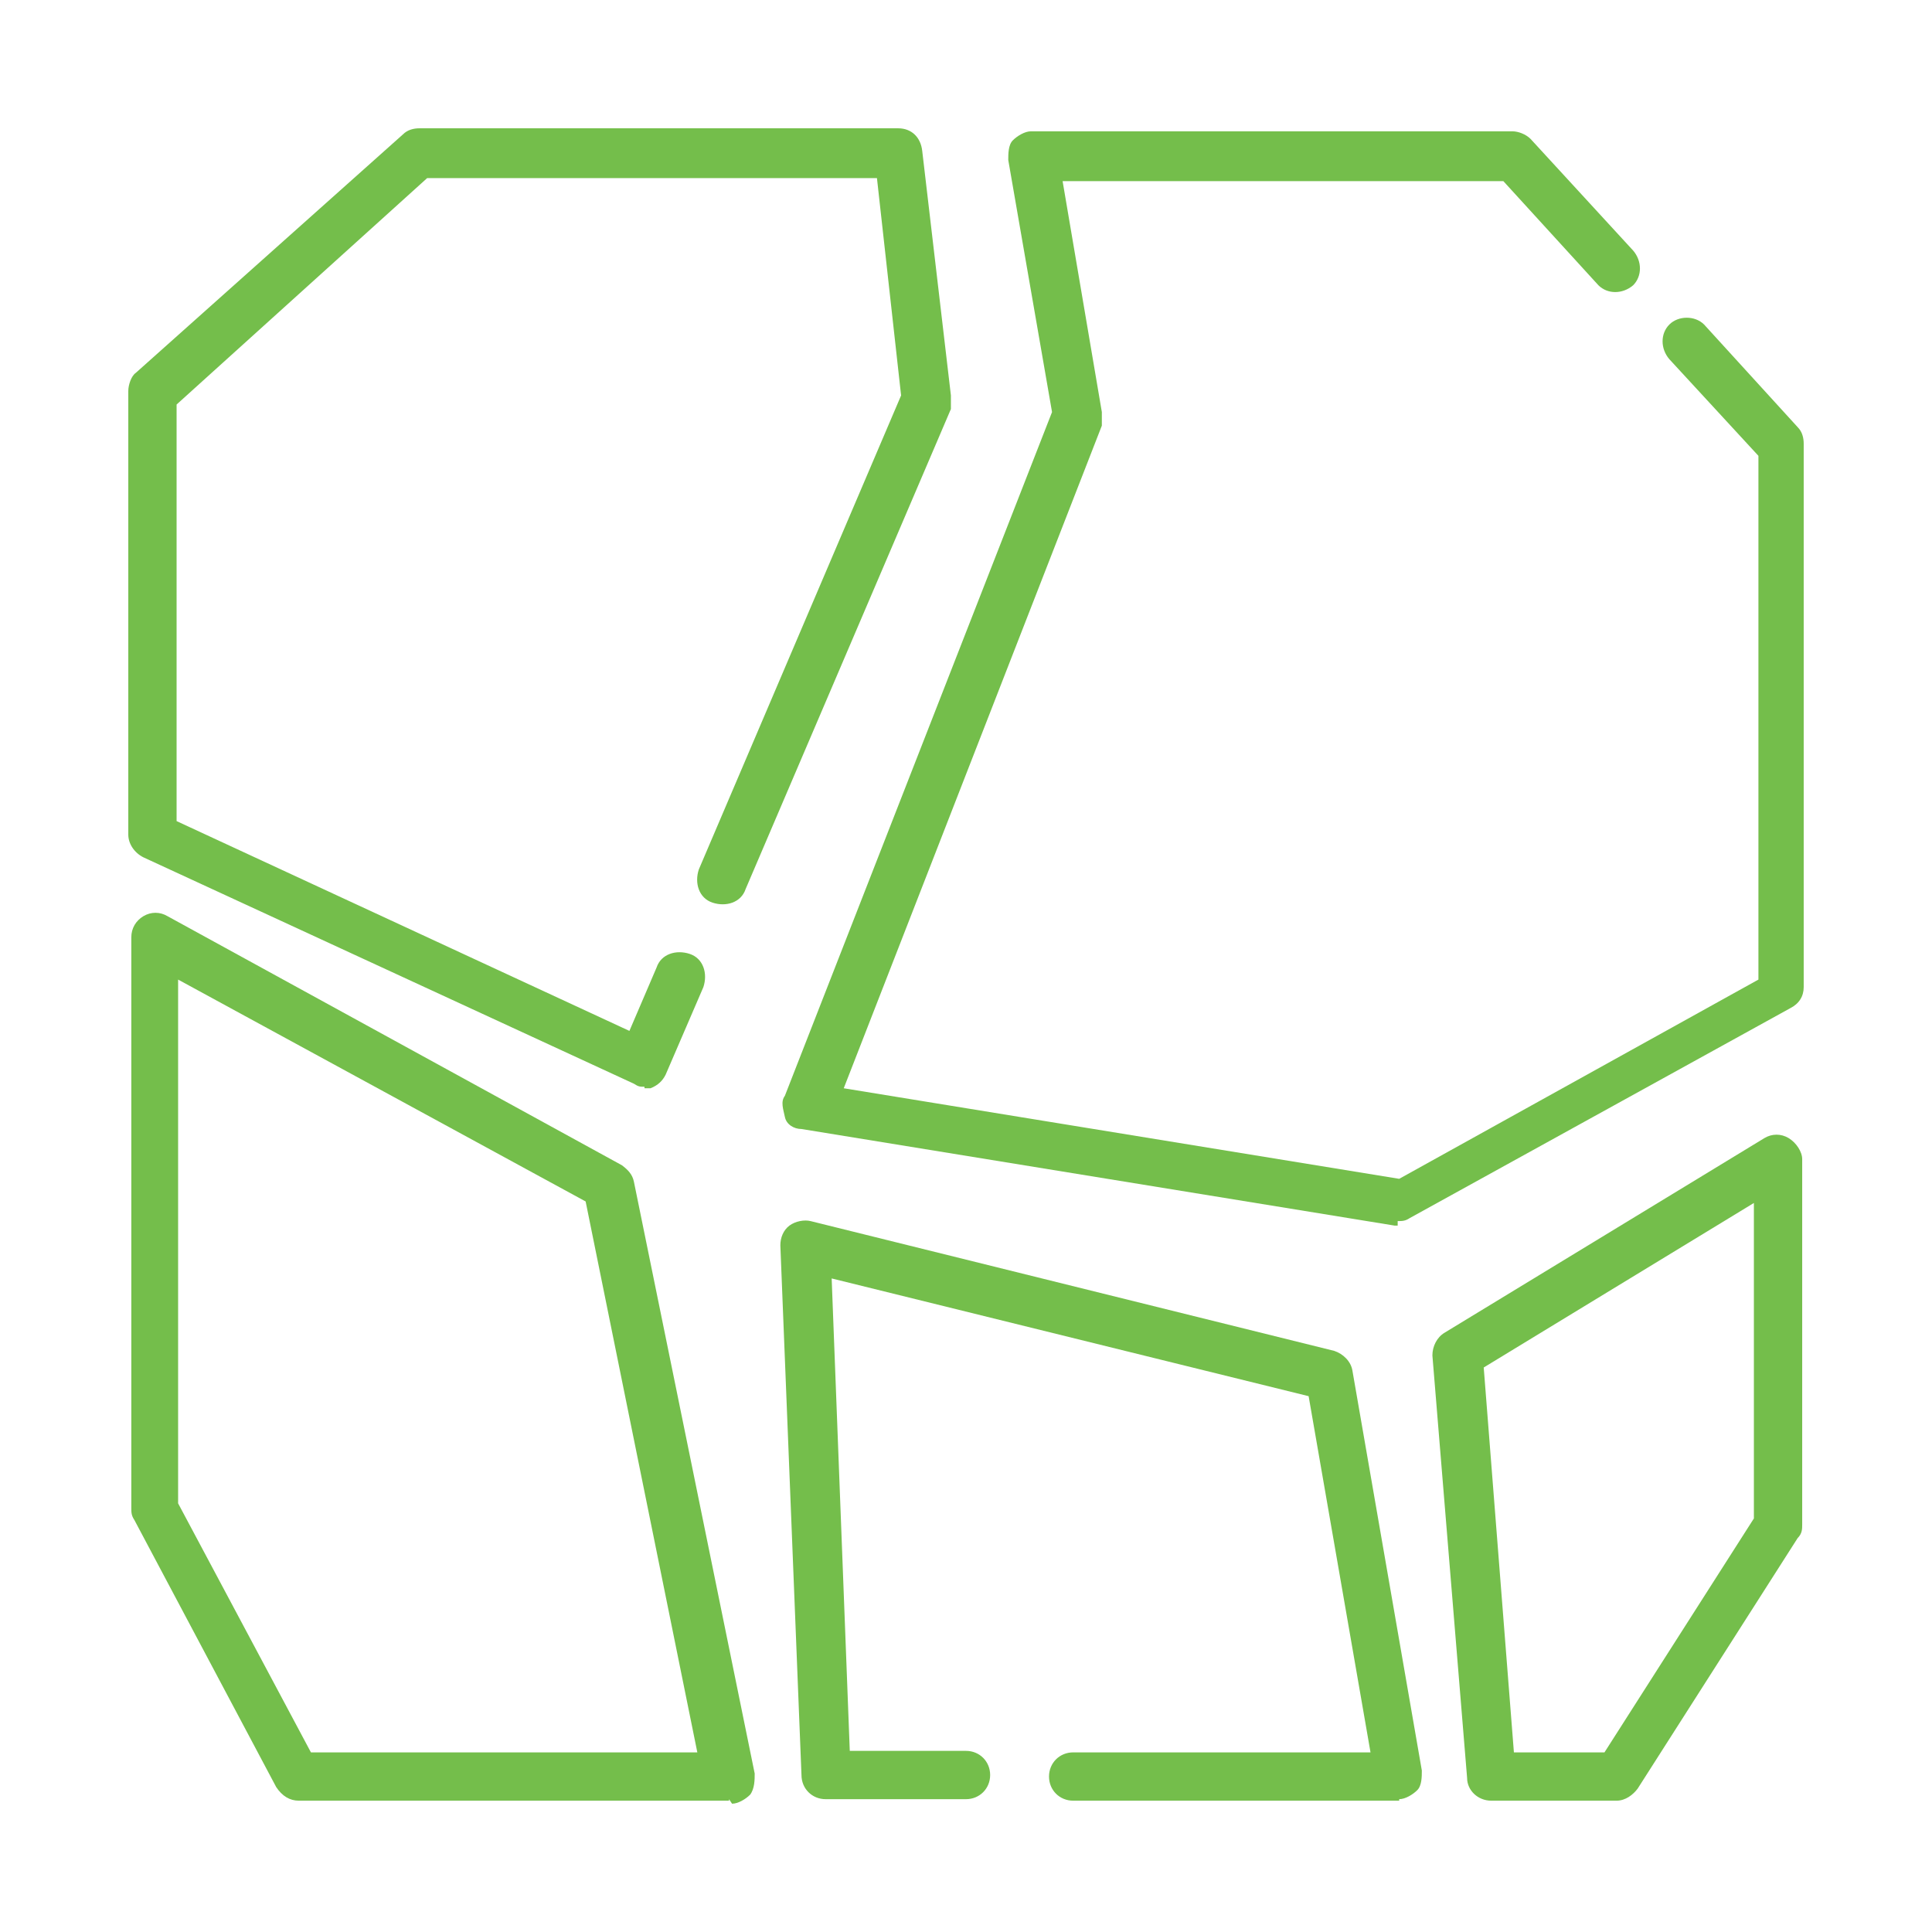
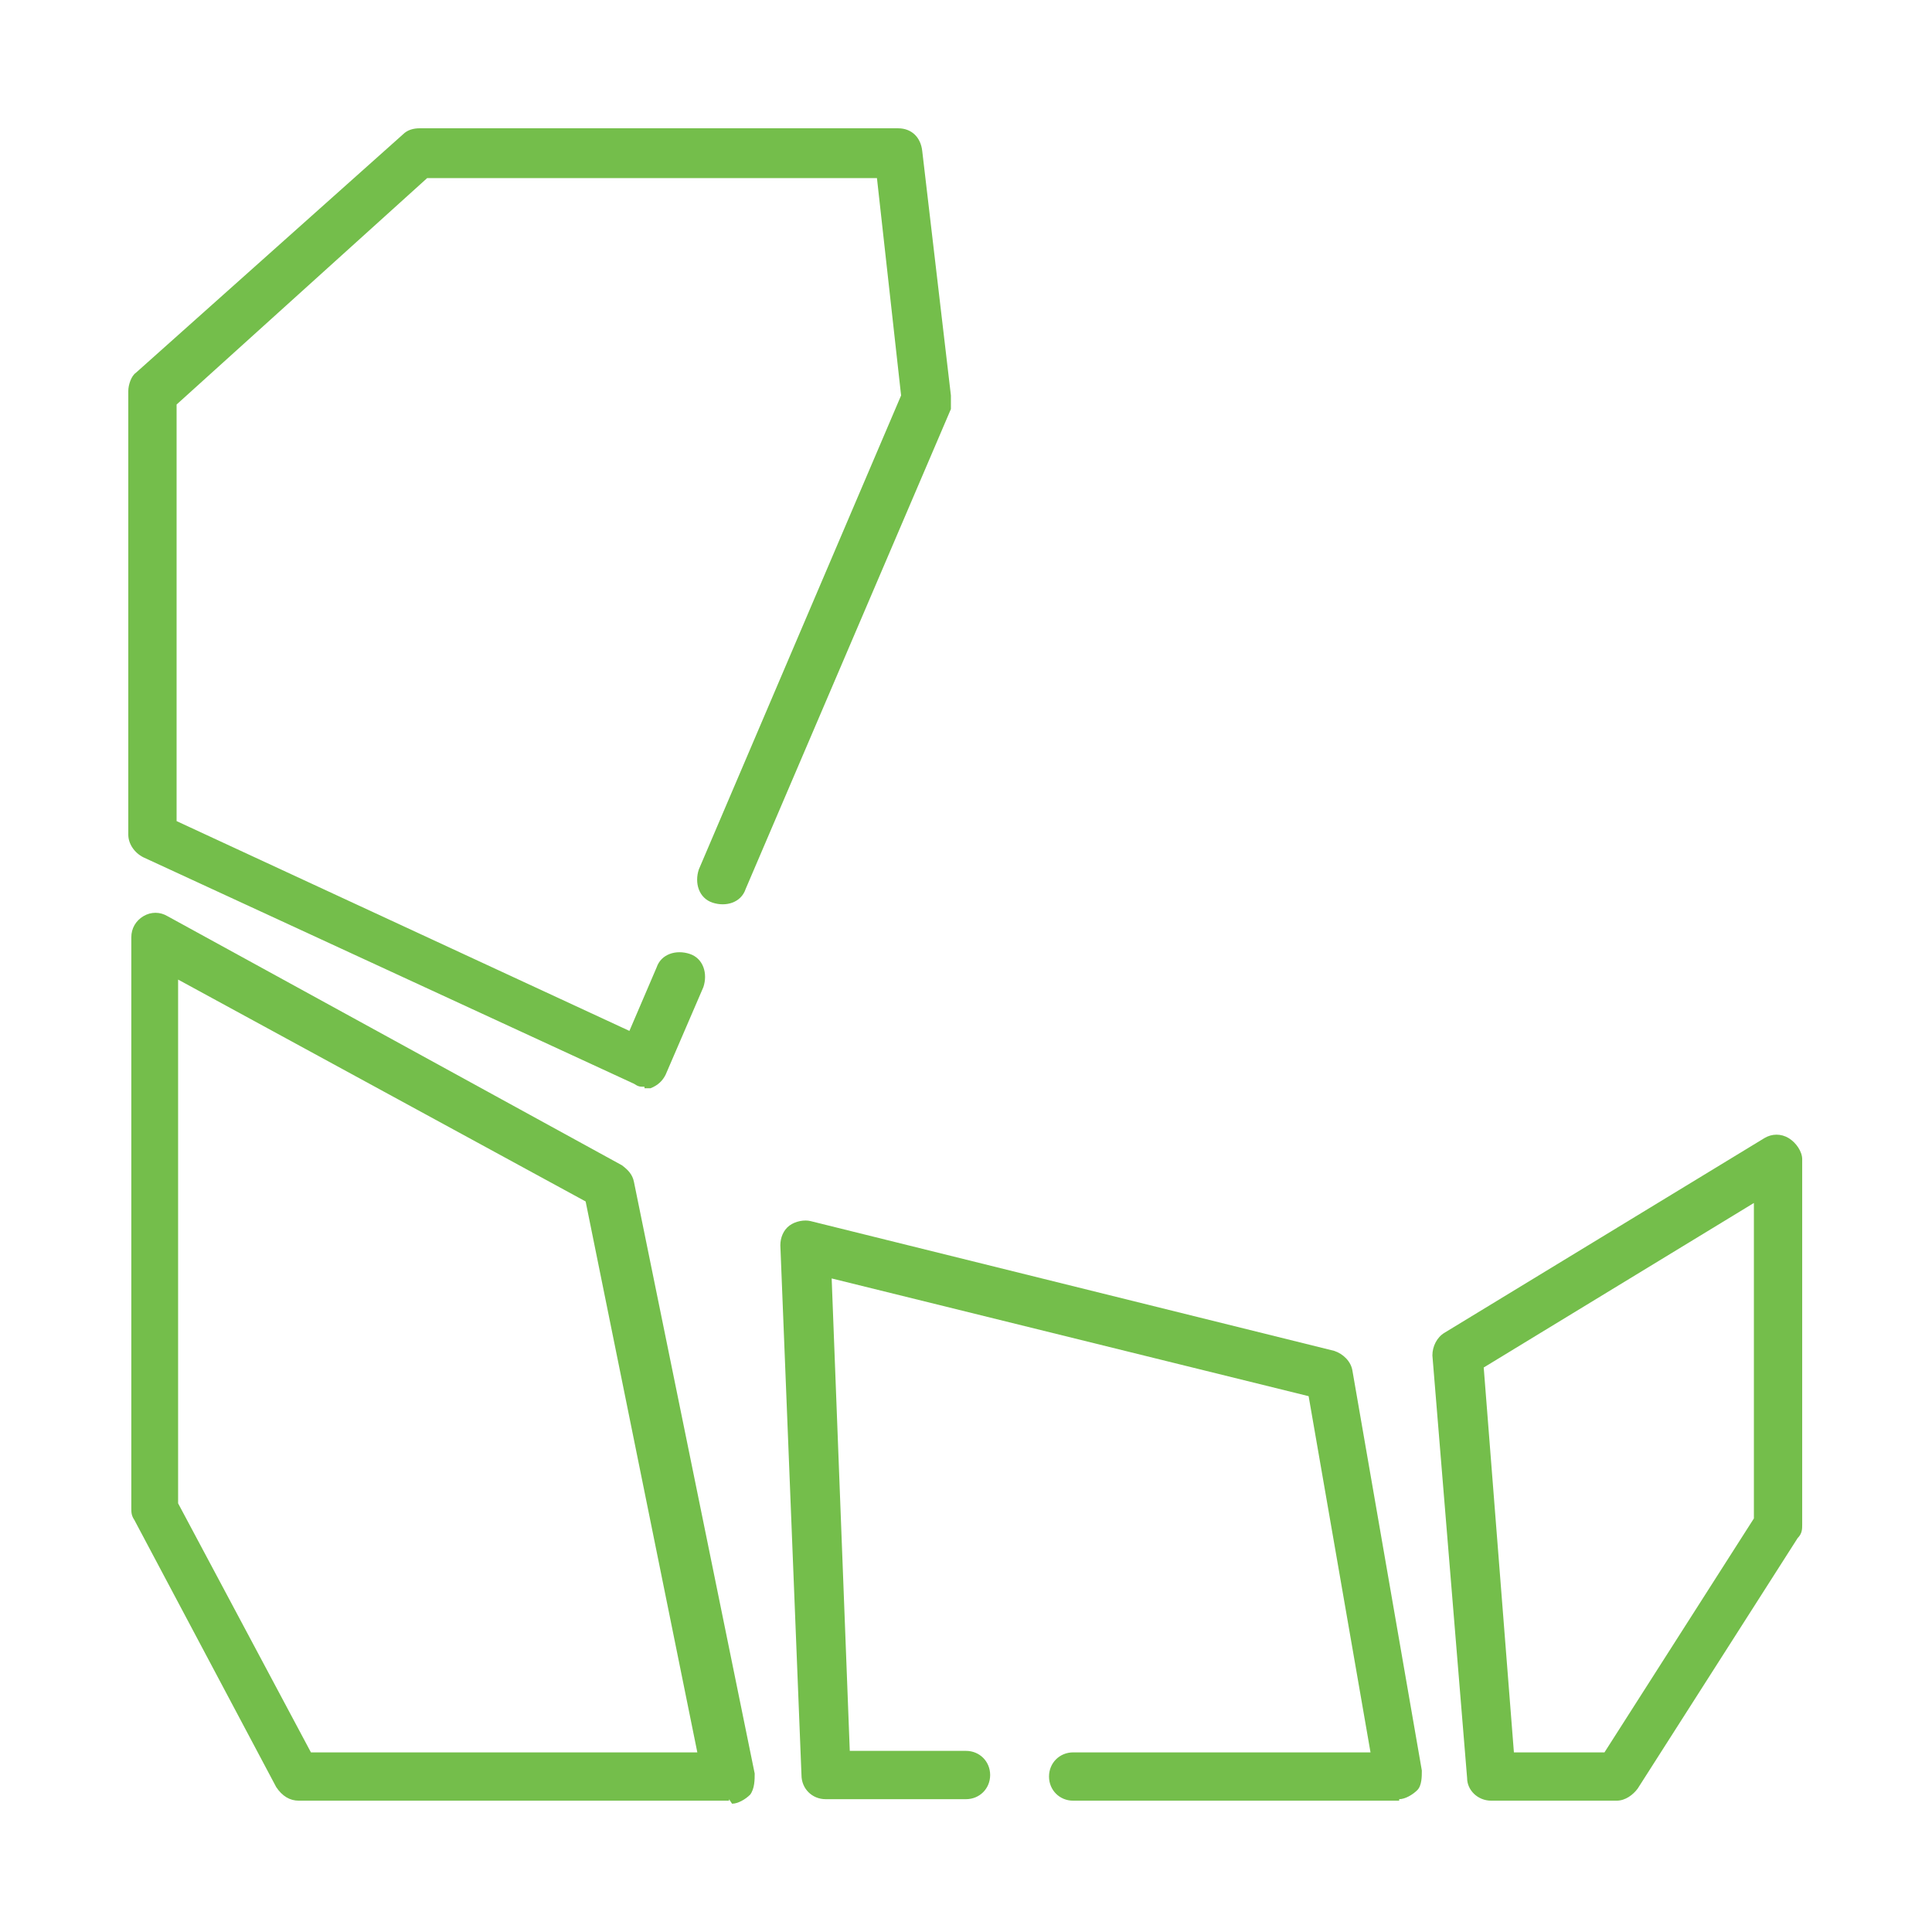
<svg xmlns="http://www.w3.org/2000/svg" id="svg5100" version="1.1" viewBox="0 0 128 128">
  <path d="M42.7,72c-.3,0-.4,0-.7-.2l-32.5-15c-.6-.3-1-.9-1-1.5v-29.4c0-.4.2-1,.5-1.2l17.7-15.8c.3-.3.7-.4,1.1-.4h31.7c.9,0,1.5.6,1.6,1.5l1.9,16.2v.9l-13.6,31.8c-.3.9-1.3,1.2-2.2.9s-1.2-1.3-.9-2.2l13.4-31.4-1.6-14.4h-29.8l-16.6,15v27.6l30,13.9,1.8-4.2c.3-.9,1.3-1.2,2.2-.9s1.2,1.3.9,2.2l-2.5,5.8c-.2.4-.5.7-1,.9h-.6.2Z" fill="#74be4b" />
-   <path d="M92.7,81.2h-.3l-39.3-6.4c-.5,0-1-.3-1.1-.8s-.3-1,0-1.4l17.7-45.3-2.9-16.7c0-.4,0-1,.3-1.3s.8-.6,1.2-.6h31.9c.4,0,.9.2,1.2.5l6.8,7.4c.6.7.6,1.7,0,2.3-.7.6-1.7.6-2.3,0l-6.3-6.9h-29.2l2.6,15.3v.9l-17.1,43.9,36.8,6,23.8-13.2V30.2l-5.9-6.4c-.6-.7-.6-1.7,0-2.3s1.7-.6,2.3,0l6.2,6.8c.3.3.4.7.4,1.1v36c0,.6-.3,1.1-.9,1.4l-25.2,13.9c-.3.2-.5.2-.8.2h0v.3Z" fill="#74be4b" />
  <path d="M48.3,119.3h-28.5c-.6,0-1.1-.3-1.5-.9l-9.4-17.7c-.2-.3-.2-.5-.2-.8v-37.8c0-.6.3-1.1.8-1.4.5-.3,1.1-.3,1.6,0l30.1,16.5c.4.3.7.6.8,1.1l8,39.2c0,.4,0,1-.3,1.4-.3.3-.8.6-1.2.6h0l-.2-.3h0ZM20.7,116.1h25.5l-7.4-36.5-27-14.7v34.7l8.8,16.5h.1Z" fill="#74be4b" />
  <path d="M92.7,119.3h-21.6c-.9,0-1.6-.7-1.6-1.6s.7-1.6,1.6-1.6h19.7l-4.1-23.6-31.6-7.8,1.2,31.3h7.7c.9,0,1.6.7,1.6,1.6s-.7,1.6-1.6,1.6h-9.3c-.9,0-1.6-.7-1.6-1.6l-1.4-35.1c0-.5.2-1,.6-1.3.4-.3,1-.4,1.4-.3l34.7,8.6c.6.2,1.1.7,1.2,1.3l4.6,26.5c0,.4,0,1-.3,1.3s-.8.6-1.2.6h0Z" fill="#74be4b" />
  <path d="M107.2,119.3h-8.4c-.9,0-1.6-.7-1.6-1.5l-2.3-28c0-.6.3-1.2.8-1.5l21.2-12.9c.5-.3,1.1-.3,1.6,0s.9.9.9,1.4v24.2c0,.3,0,.6-.3.9l-10.6,16.6c-.3.4-.8.8-1.4.8h0ZM100.3,116.1h6l9.9-15.5v-20.9l-17.9,10.9,2,25.5h0Z" fill="#74be4b" />
</svg>